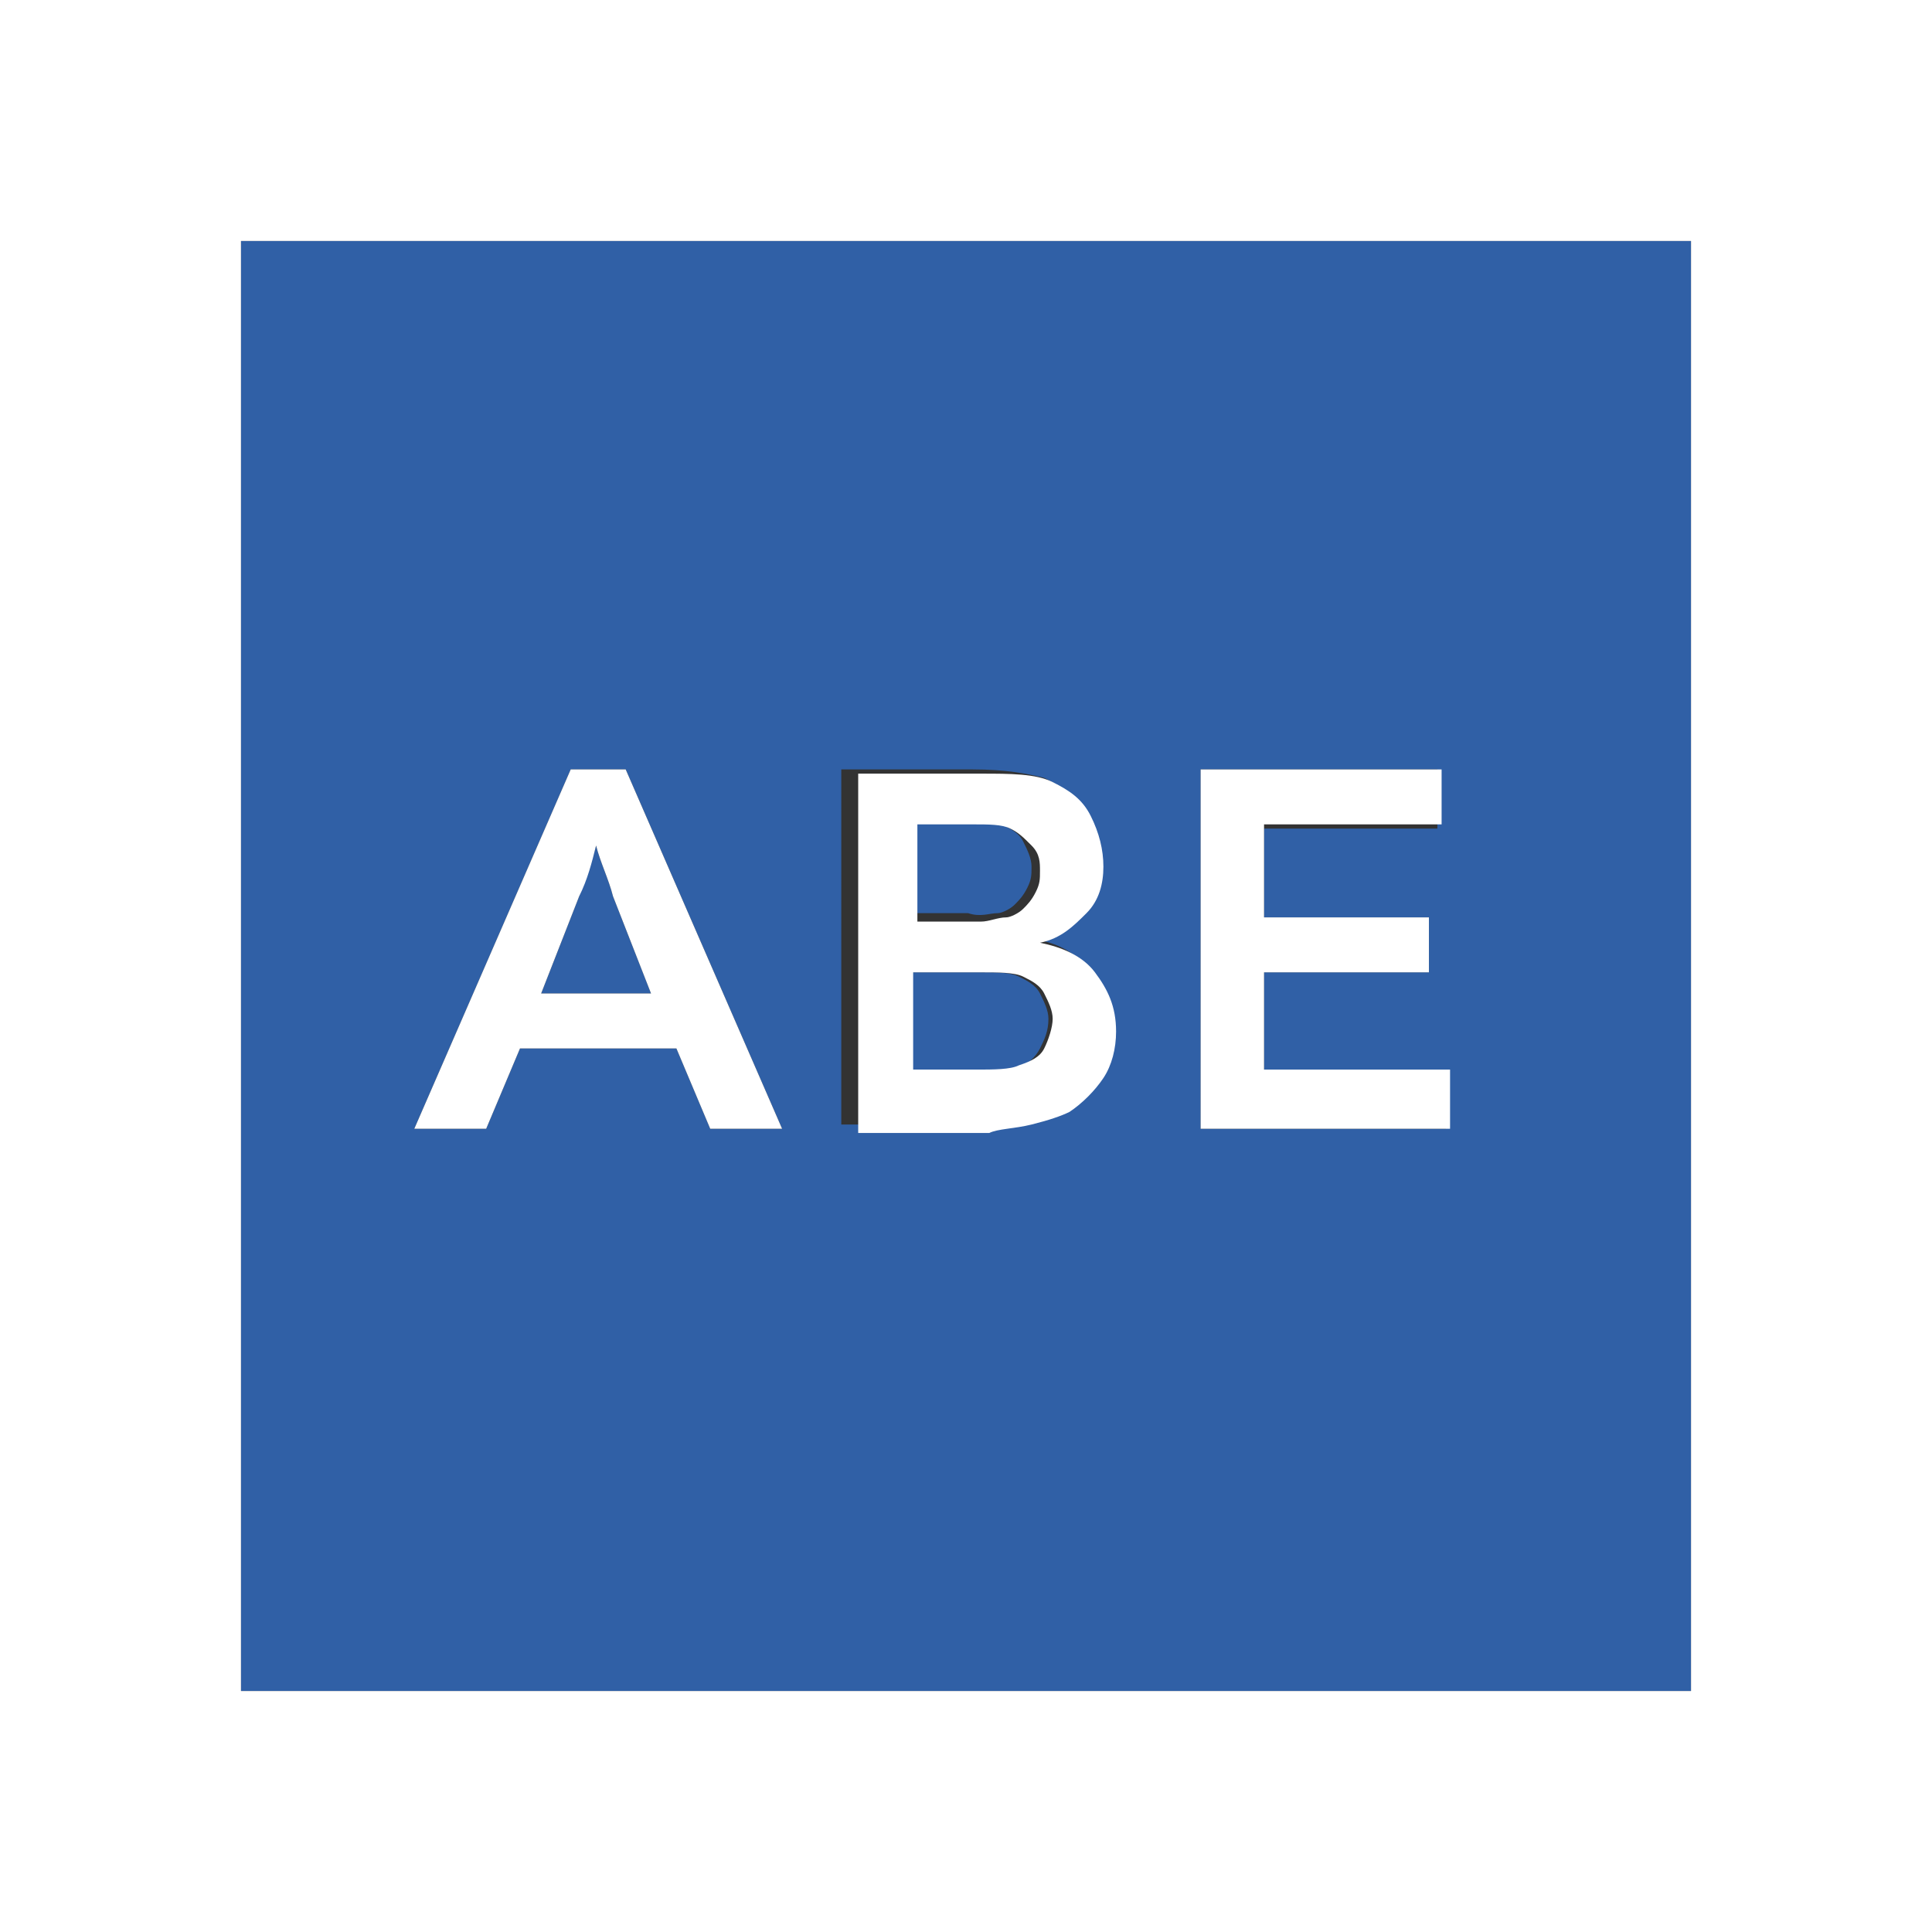
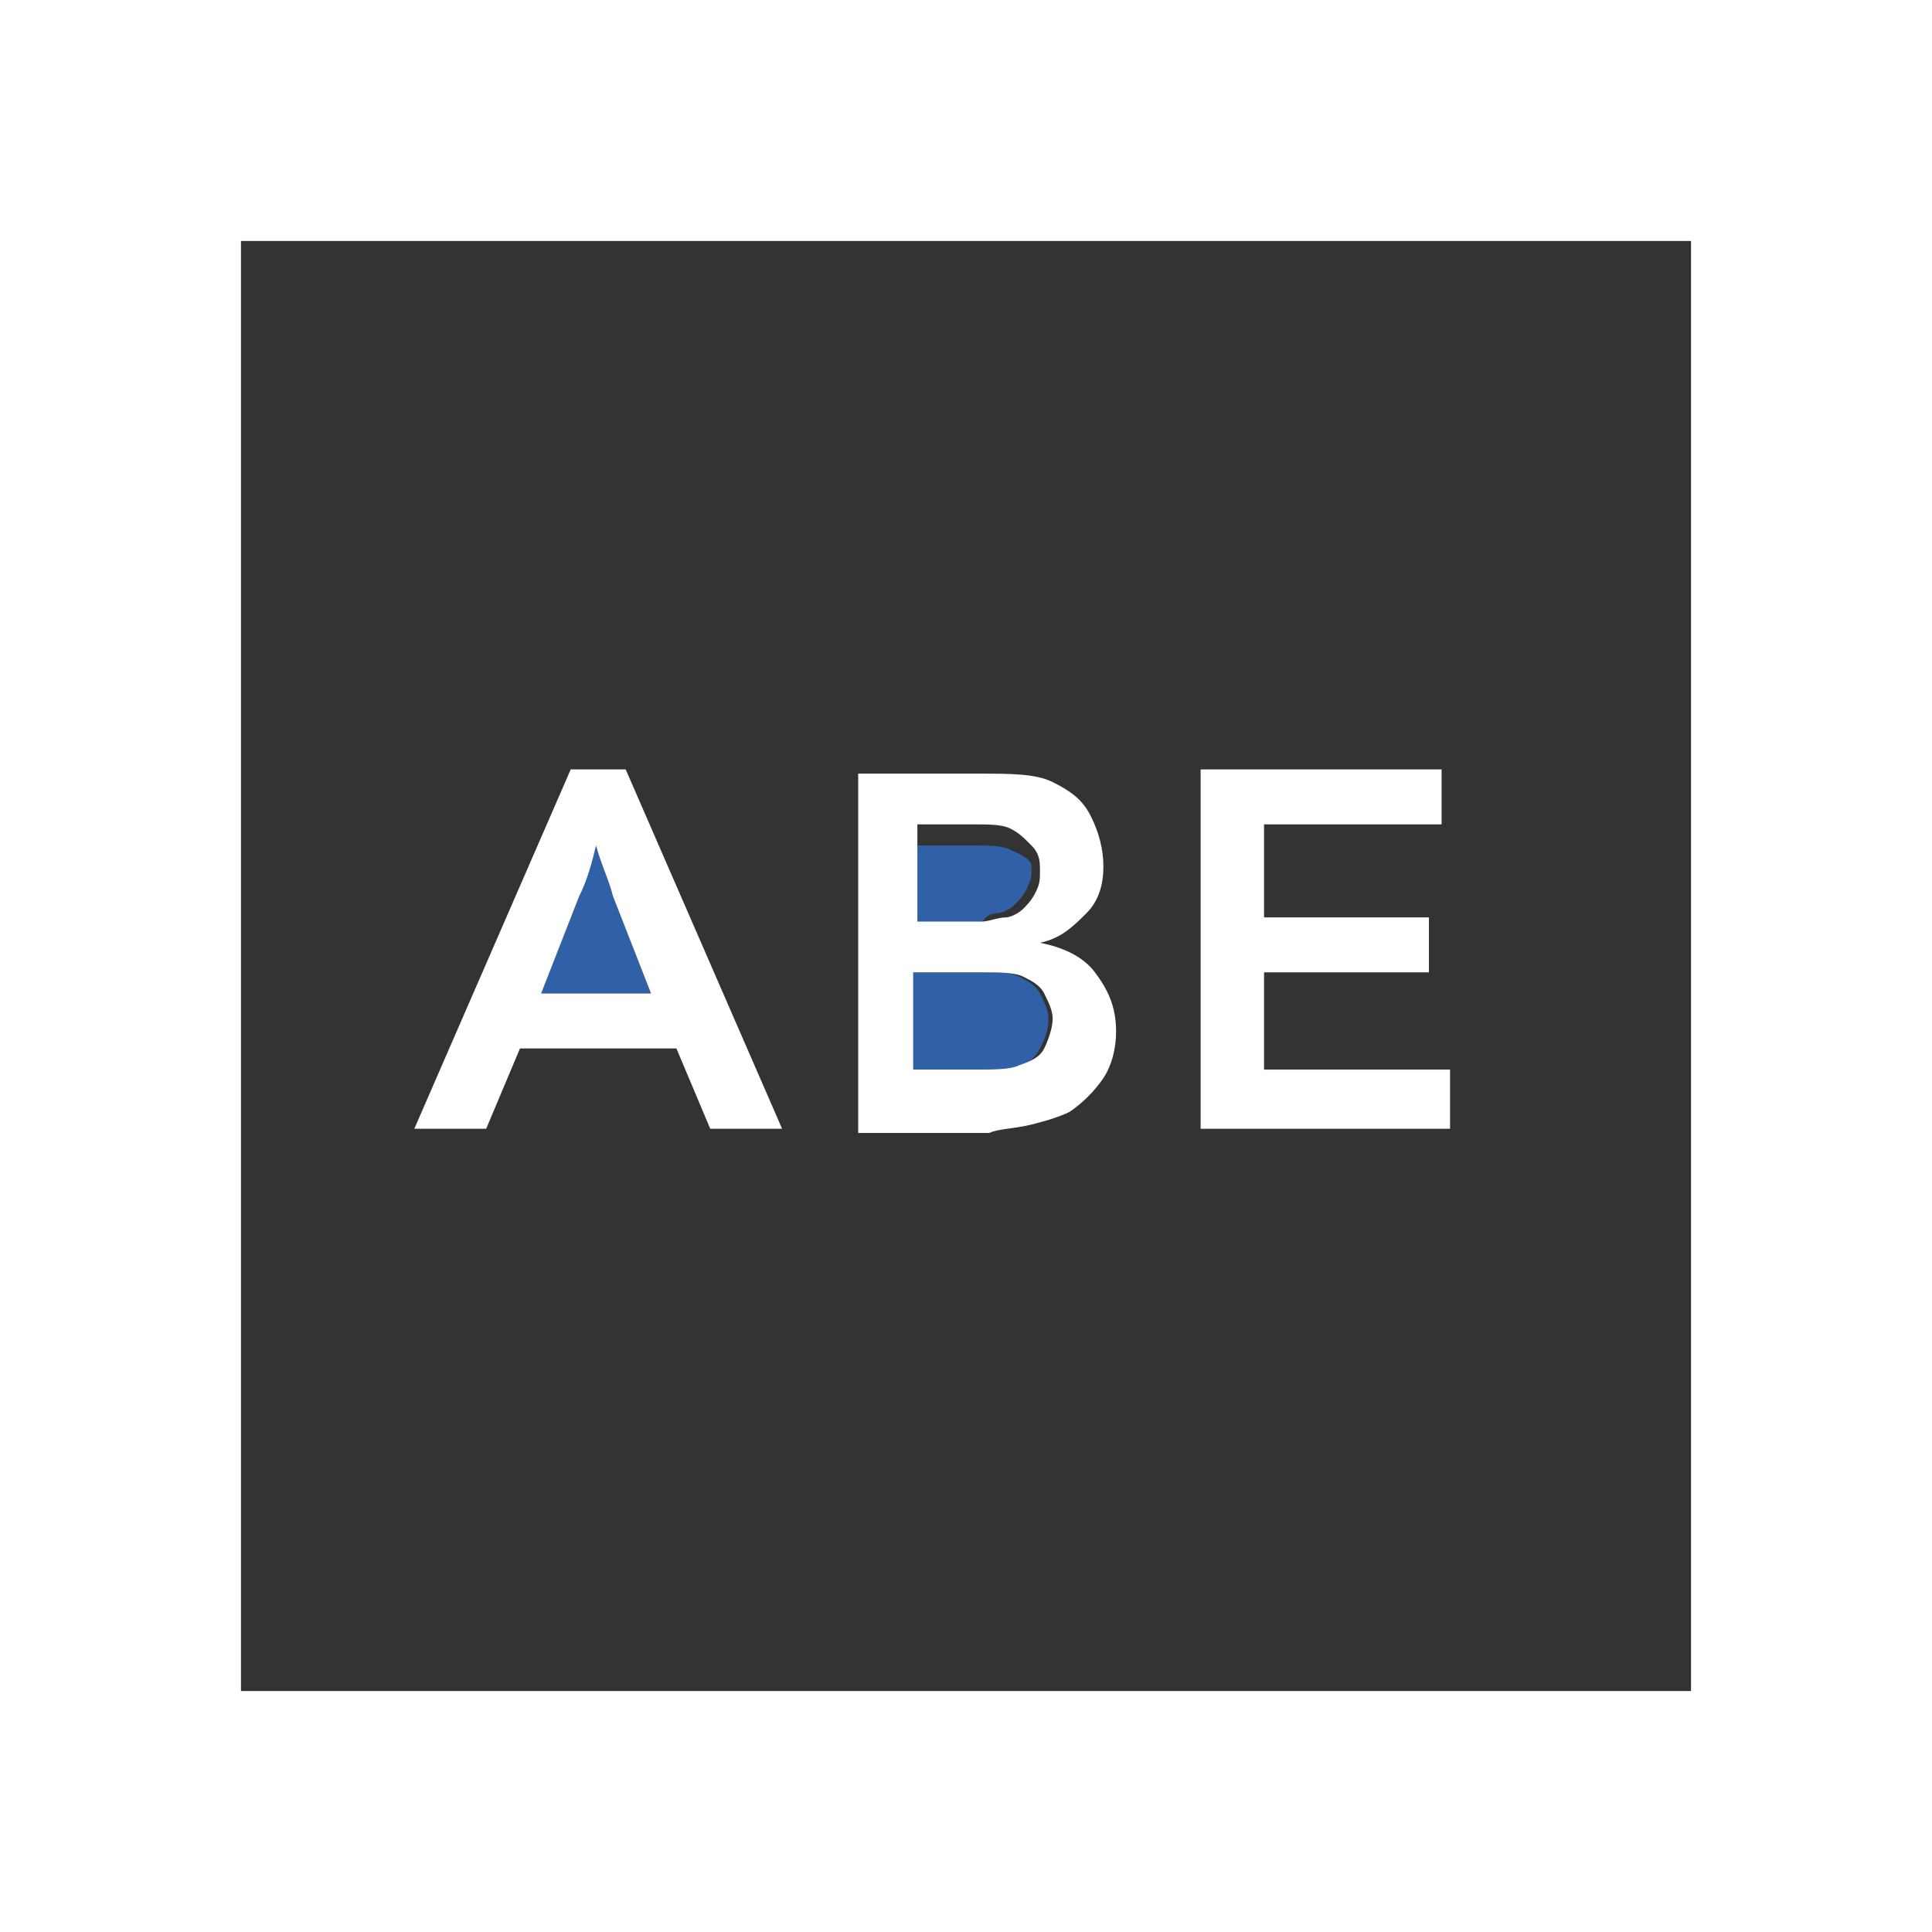
<svg xmlns="http://www.w3.org/2000/svg" version="1.1" id="Livello_1" x="0px" y="0px" viewBox="0 0 45.7 45.7" style="enable-background:new 0 0 45.7 45.7;" xml:space="preserve">
  <rect x="0" y="0" width="45.7" height="45.7" fill="#333333" stroke="none" />
  <style type="text/css">
	.st0{fill:#3060A6;}
	.st1{fill:#FFFFFF;}
</style>
  <g>
    <path class="st0" d="M14.5,21.2c-0.1-0.4-0.3-0.8-0.4-1.2c-0.1,0.4-0.3,0.8-0.4,1.2l-0.9,2.3h2.6L14.5,21.2z" />
-     <path class="st0" d="M23.6,21.6c0.1,0,0.3-0.1,0.4-0.2c0.1-0.1,0.2-0.2,0.3-0.4s0.1-0.3,0.1-0.5c0-0.2-0.1-0.4-0.2-0.6   s-0.3-0.3-0.5-0.4s-0.5-0.1-0.9-0.1h-1.4v2.2h1.5C23.2,21.7,23.4,21.6,23.6,21.6z" />
+     <path class="st0" d="M23.6,21.6c0.1,0,0.3-0.1,0.4-0.2c0.1-0.1,0.2-0.2,0.3-0.4s0.1-0.3,0.1-0.5s-0.3-0.3-0.5-0.4s-0.5-0.1-0.9-0.1h-1.4v2.2h1.5C23.2,21.7,23.4,21.6,23.6,21.6z" />
    <path class="st0" d="M24.6,24.8c0.1-0.2,0.2-0.4,0.2-0.7c0-0.2-0.1-0.4-0.2-0.6s-0.3-0.3-0.5-0.4c-0.2-0.1-0.5-0.1-1-0.1h-1.6v2.4   h1.5c0.4,0,0.7,0,1-0.1C24.3,25.2,24.5,25,24.6,24.8z" />
-     <path class="st0" d="M5.7,40H40V5.7H5.7V40z M28.4,18.2h5.6v1.4h-4.1v2.1h3.9V23h-3.9v2.3h4.3v1.4h-5.8V18.2z M20.1,18.2H23   c0.8,0,1.3,0.1,1.7,0.2c0.4,0.2,0.7,0.4,0.9,0.8s0.3,0.7,0.3,1.2c0,0.4-0.1,0.8-0.4,1.1s-0.6,0.6-1.1,0.7c0.6,0.1,1,0.3,1.3,0.7   s0.5,0.9,0.5,1.4c0,0.4-0.1,0.8-0.3,1.1s-0.5,0.6-0.8,0.8c-0.2,0.1-0.5,0.3-0.9,0.3s-0.8,0.1-1.2,0.1h-3.1V18.2z M13.5,18.2h1.3   l3.7,8.5h-1.7L16,24.8h-3.7l-0.8,1.9H9.8L13.5,18.2z" />
    <path class="st1" d="M0,0v45.7h45.7V0H0z M40,40H5.7V5.7H40V40z" />
    <path class="st1" d="M12.3,24.8H16l0.8,1.9h1.7l-3.7-8.5h-1.3l-3.7,8.5h1.7L12.3,24.8z M13.7,21.2c0.2-0.4,0.3-0.8,0.4-1.2   c0.1,0.4,0.3,0.8,0.4,1.2l0.9,2.3h-2.6L13.7,21.2z" />
    <path class="st1" d="M24.4,26.6c0.4-0.1,0.7-0.2,0.9-0.3c0.3-0.2,0.6-0.5,0.8-0.8s0.3-0.7,0.3-1.1c0-0.6-0.2-1-0.5-1.4   s-0.8-0.6-1.3-0.7c0.5-0.1,0.8-0.4,1.1-0.7s0.4-0.7,0.4-1.1c0-0.4-0.1-0.8-0.3-1.2s-0.5-0.6-0.9-0.8c-0.4-0.2-1-0.2-1.7-0.2h-2.9   v8.5h3.1C23.6,26.7,24,26.7,24.4,26.6z M21.6,19.5h1.4c0.4,0,0.7,0,0.9,0.1s0.3,0.2,0.5,0.4s0.2,0.4,0.2,0.6c0,0.2,0,0.3-0.1,0.5   s-0.2,0.3-0.3,0.4c-0.1,0.1-0.3,0.2-0.4,0.2c-0.2,0-0.4,0.1-0.6,0.1h-1.5V19.5z M21.6,25.4V23h1.6c0.4,0,0.8,0,1,0.1   c0.2,0.1,0.4,0.2,0.5,0.4s0.2,0.4,0.2,0.6c0,0.2-0.1,0.5-0.2,0.7s-0.3,0.3-0.6,0.4c-0.2,0.1-0.6,0.1-1,0.1H21.6z" />
    <polygon class="st1" points="34.3,25.3 29.9,25.3 29.9,23 33.8,23 33.8,21.7 29.9,21.7 29.9,19.5 34.1,19.5 34.1,18.2 28.4,18.2    28.4,26.7 34.3,26.7  " />
  </g>
</svg>